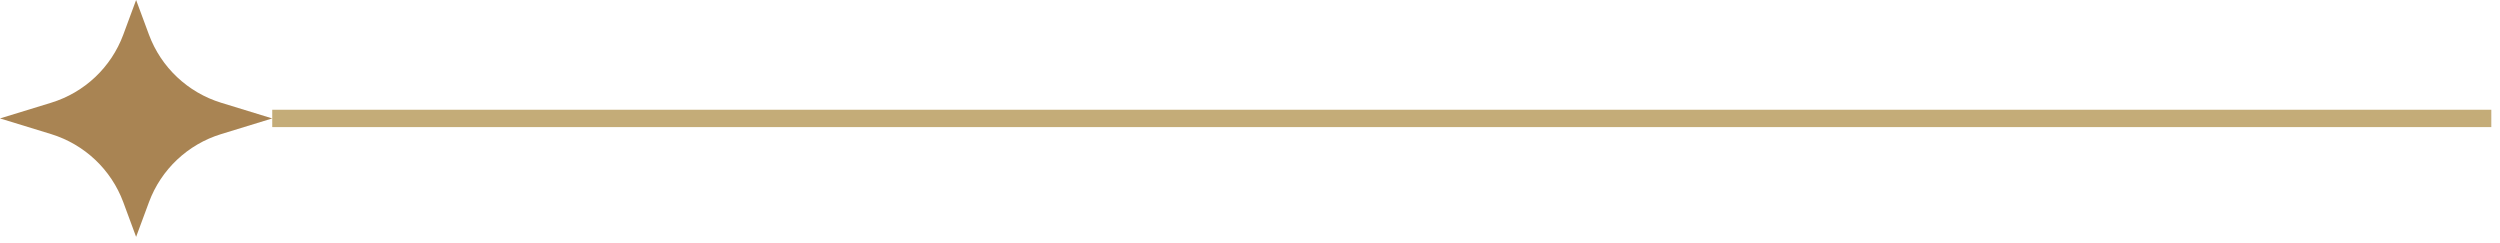
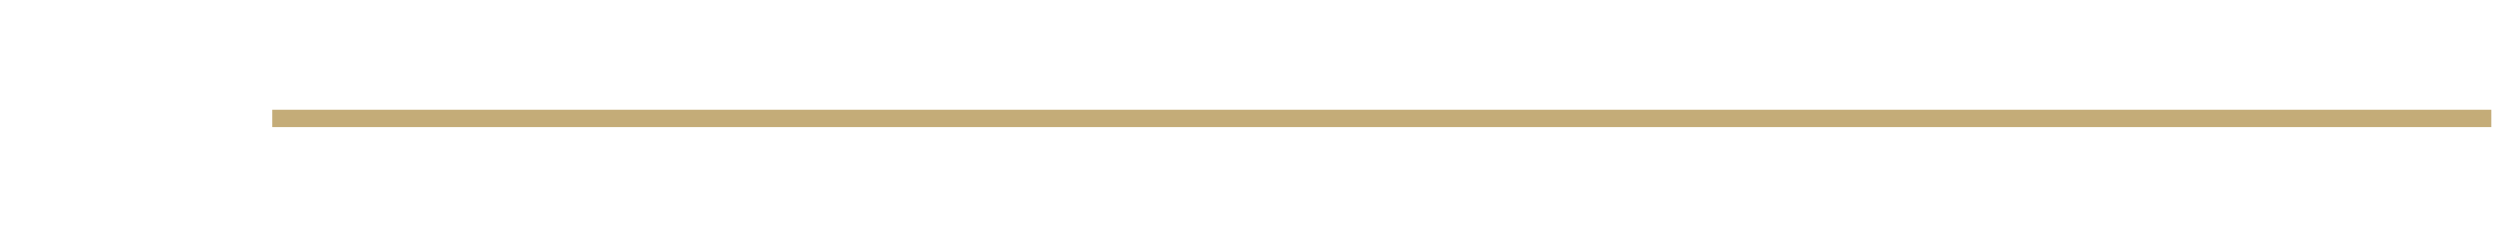
<svg xmlns="http://www.w3.org/2000/svg" width="144" height="14" viewBox="0 0 144 14" fill="none">
-   <path d="M7.84 13.643L7.1 11.643C6.402 9.765 4.867 8.318 2.947 7.725L-5.12571e-06 6.821L2.947 5.917C4.867 5.328 6.402 3.881 7.1 2L7.84 3.12926e-06L8.581 2C9.279 3.878 10.814 5.325 12.734 5.917L15.681 6.821L12.734 7.725C10.814 8.315 9.279 9.762 8.581 11.643L7.84 13.643Z" fill="#A98453" />
  <path d="M15.681 6.821H143.5" stroke="#C4AC78" />
</svg>